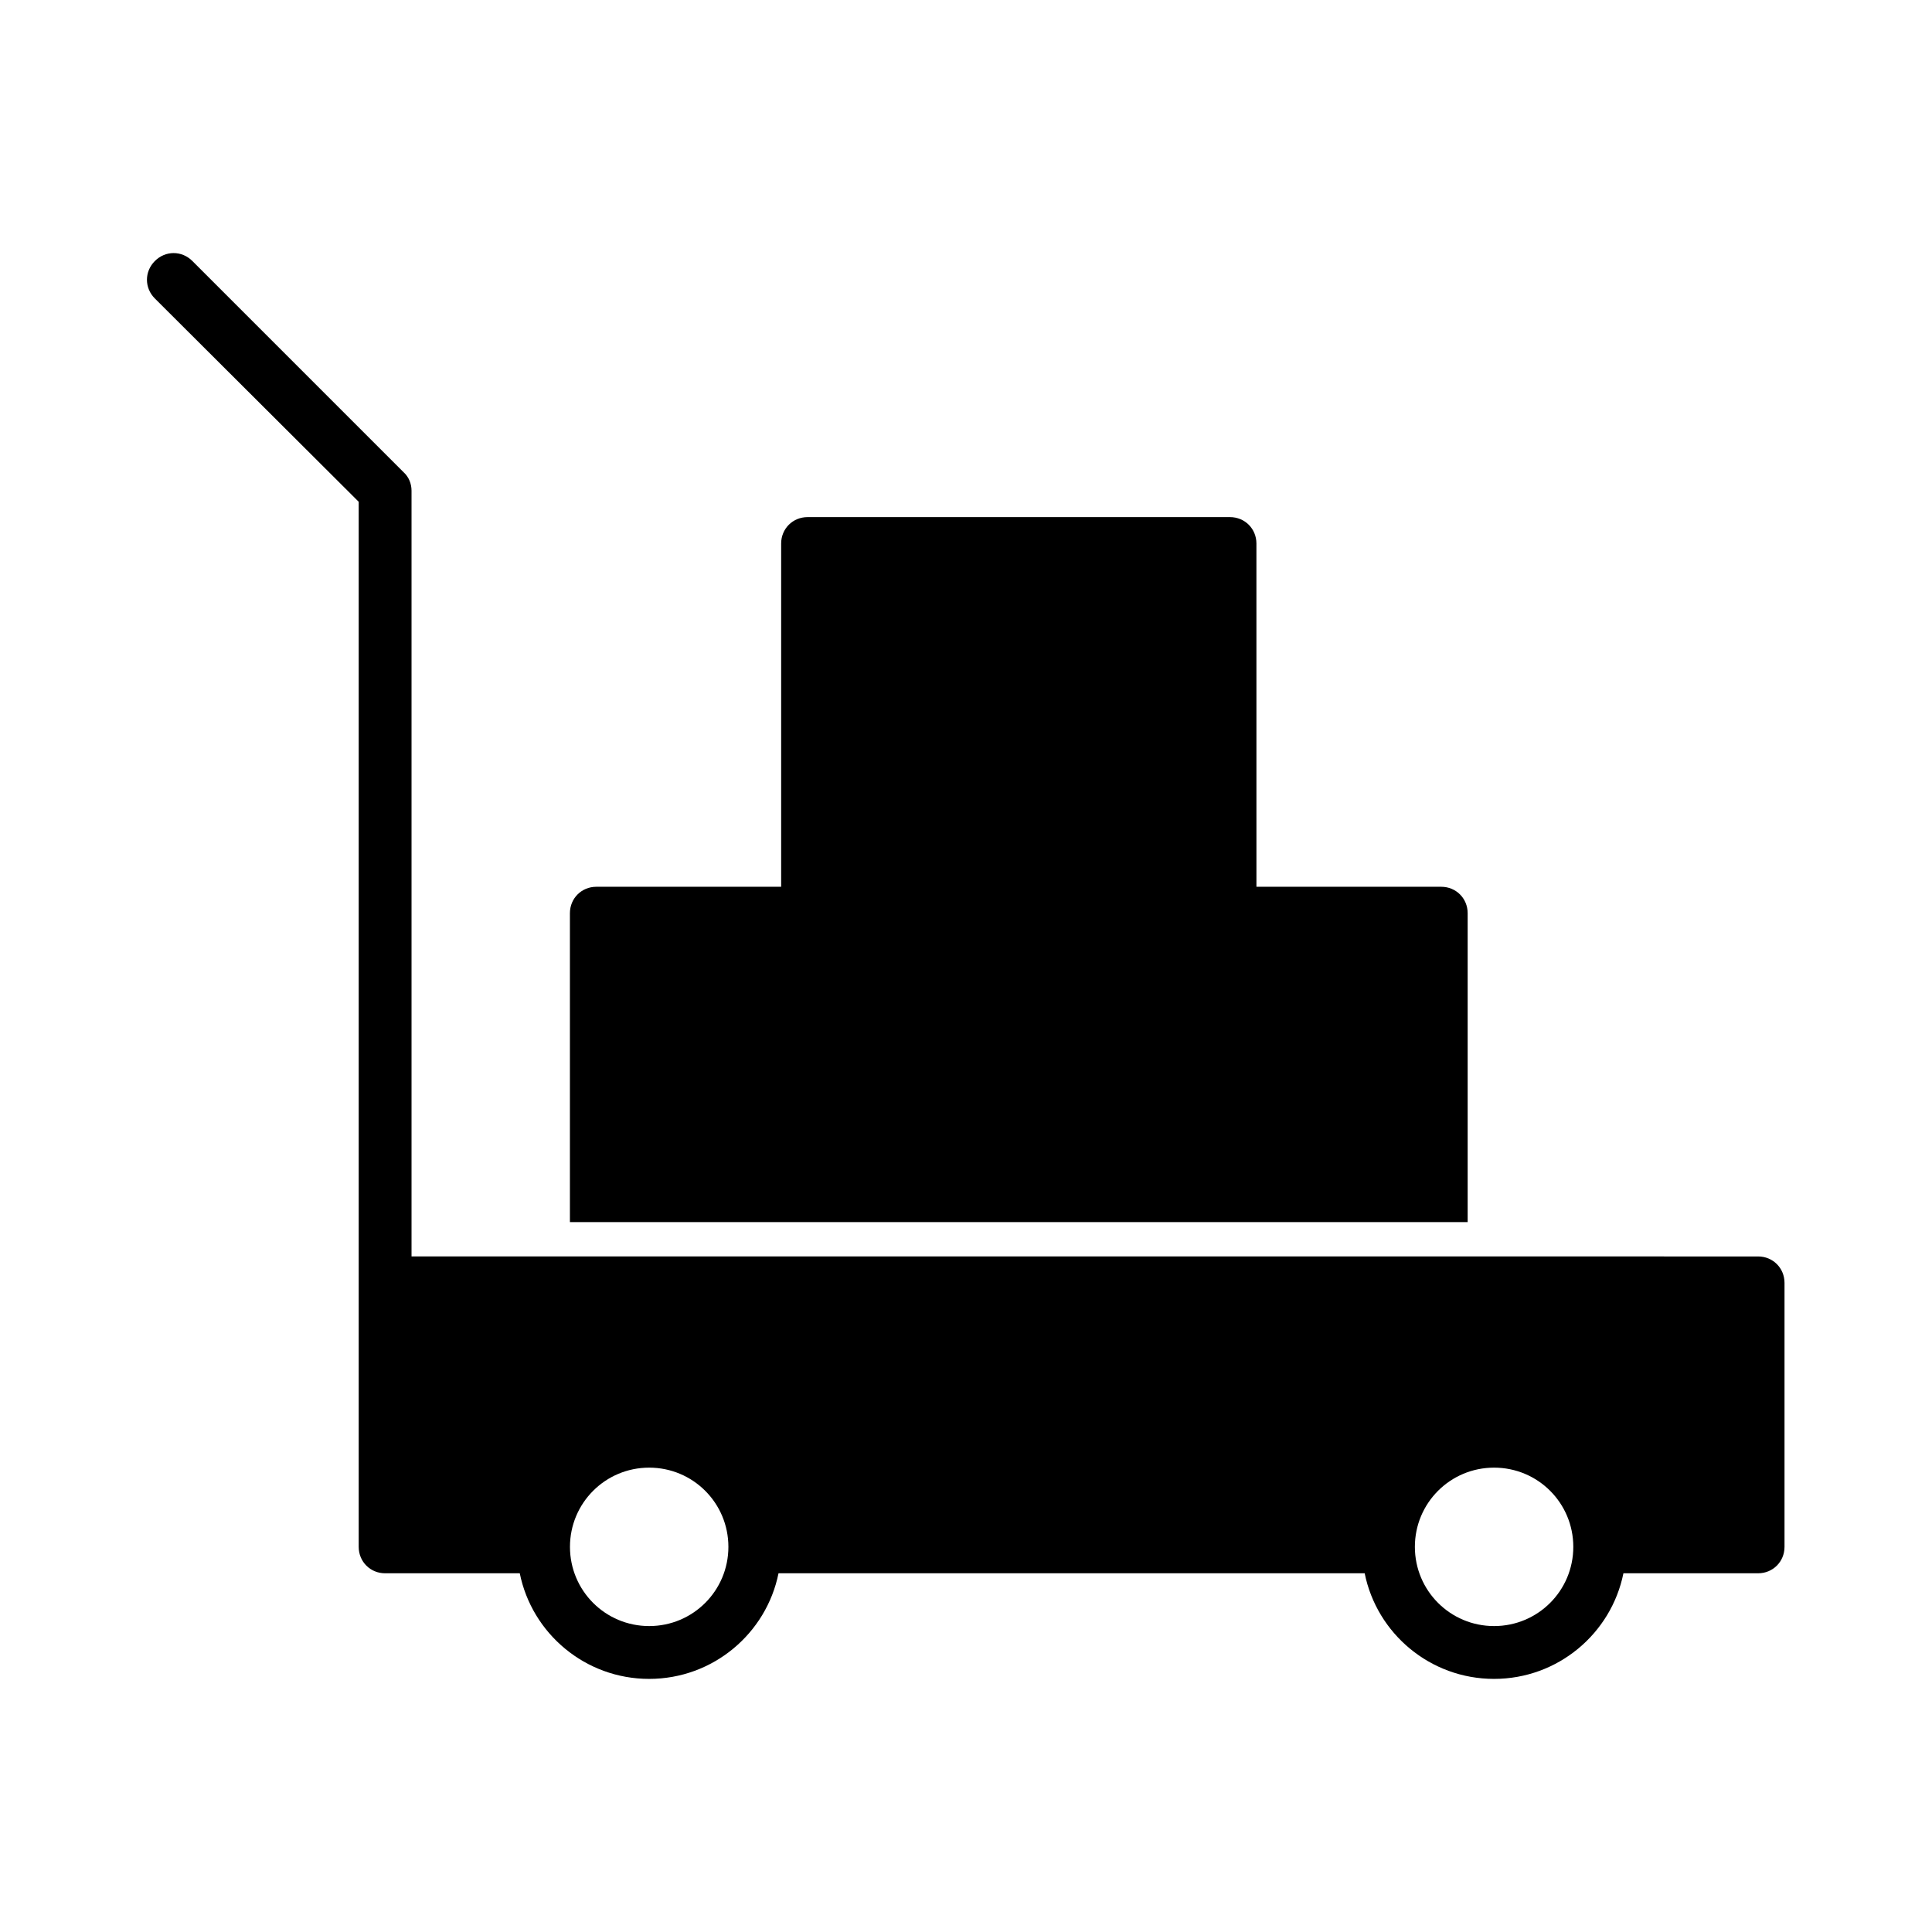
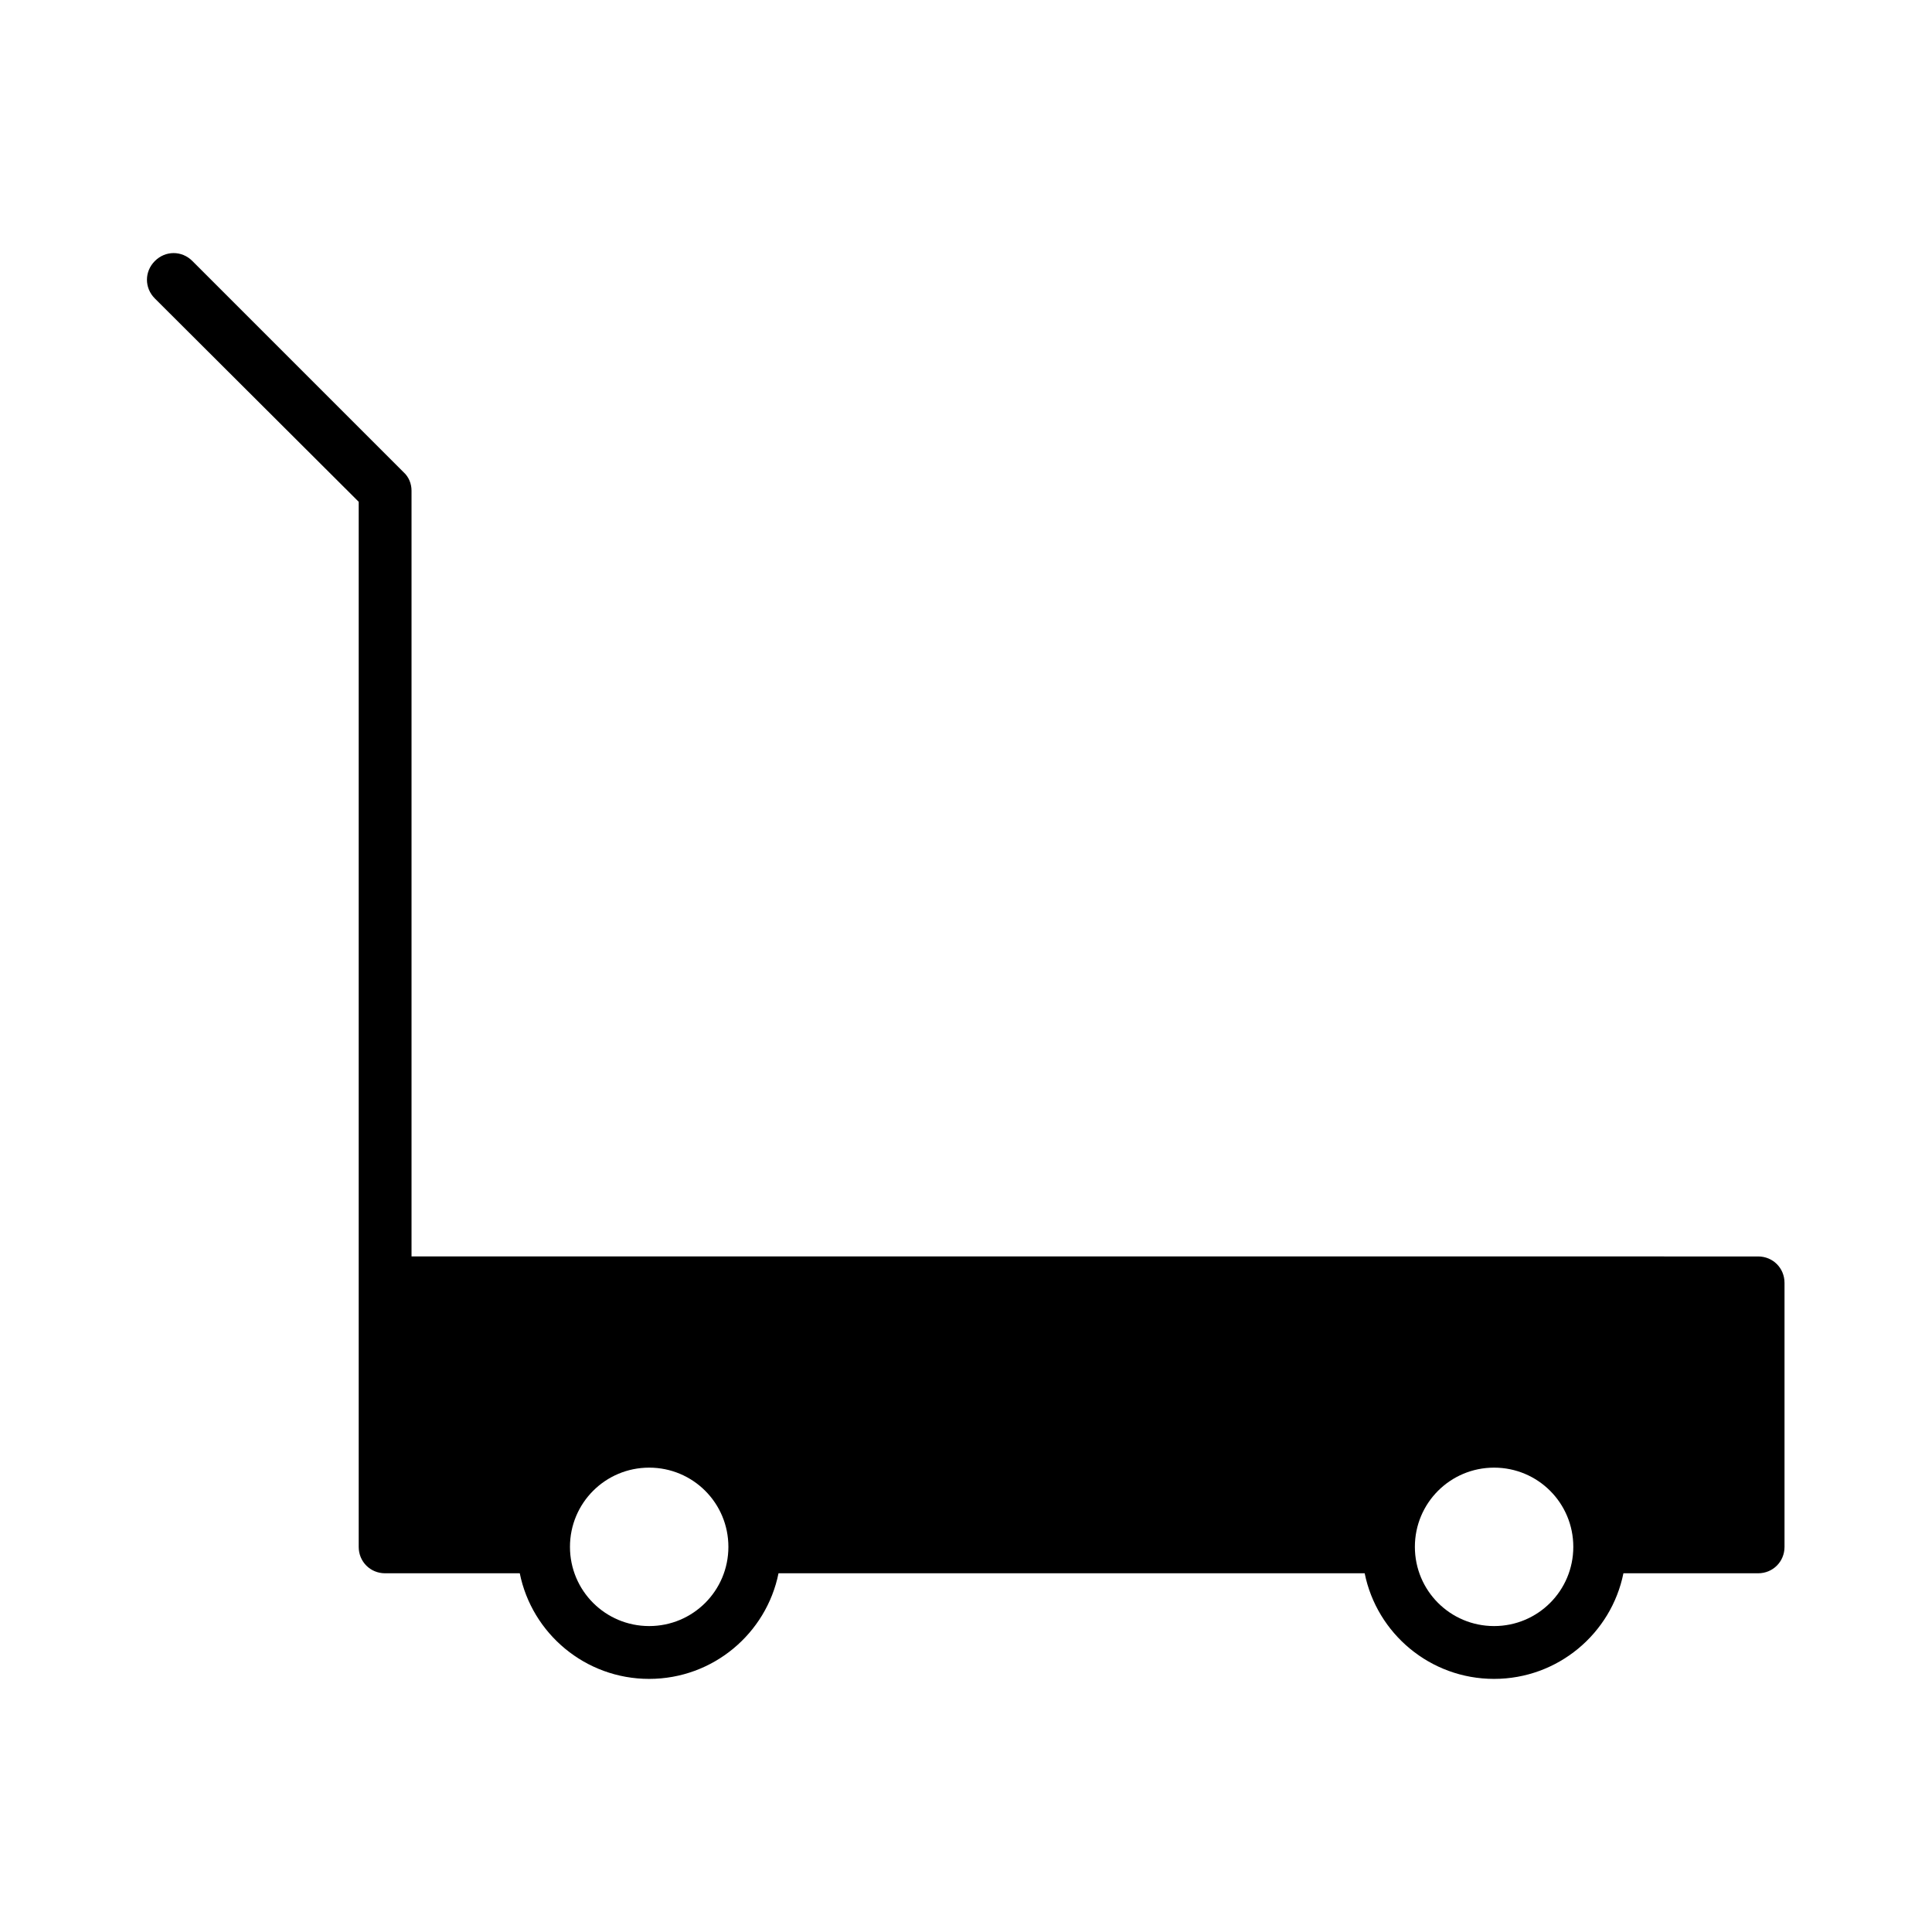
<svg xmlns="http://www.w3.org/2000/svg" fill="#000000" width="800px" height="800px" version="1.1" viewBox="144 144 512 512">
  <g>
    <path d="m239.06 276.98v276.96c0 3.918 3.078 6.996 6.996 6.996h35.688c3.219 15.953 17.352 27.988 34.285 27.988s31.066-12.035 34.285-27.988h155.34c3.219 15.953 17.352 27.988 34.285 27.988s31.066-12.035 34.285-27.988h35.695c3.918 0 6.996-3.078 6.996-6.996v-69.973c0-3.918-3.078-6.996-6.996-6.996h-16.934l-60.035-0.004h-279.89v-202.92c0-1.82-0.699-3.637-2.098-4.898l-55.98-55.98c-2.801-2.801-7.137-2.801-9.938 0-2.801 2.801-2.801 7.137 0 9.938zm300.89 255.96c11.617 0 20.992 9.375 20.992 20.992 0 11.617-9.375 20.992-20.992 20.992-11.617 0-20.992-9.375-20.992-20.992 0-11.617 9.375-20.992 20.992-20.992zm-223.91 0c11.617 0 20.992 9.375 20.992 20.992 0 11.617-9.375 20.992-20.992 20.992s-20.992-9.375-20.992-20.992c0-11.617 9.375-20.992 20.992-20.992z" />
-     <path d="m469.97 281.04h-111.96c-3.918 0-6.996 3.078-6.996 6.996v90.965l-48.984 0.004c-3.918 0-6.996 3.078-6.996 6.996v81.867h237.91v-81.867c0-3.918-3.078-6.996-6.996-6.996h-48.98l-0.004-90.969c0-3.918-3.078-6.996-6.996-6.996z" />
  </g>
</svg>